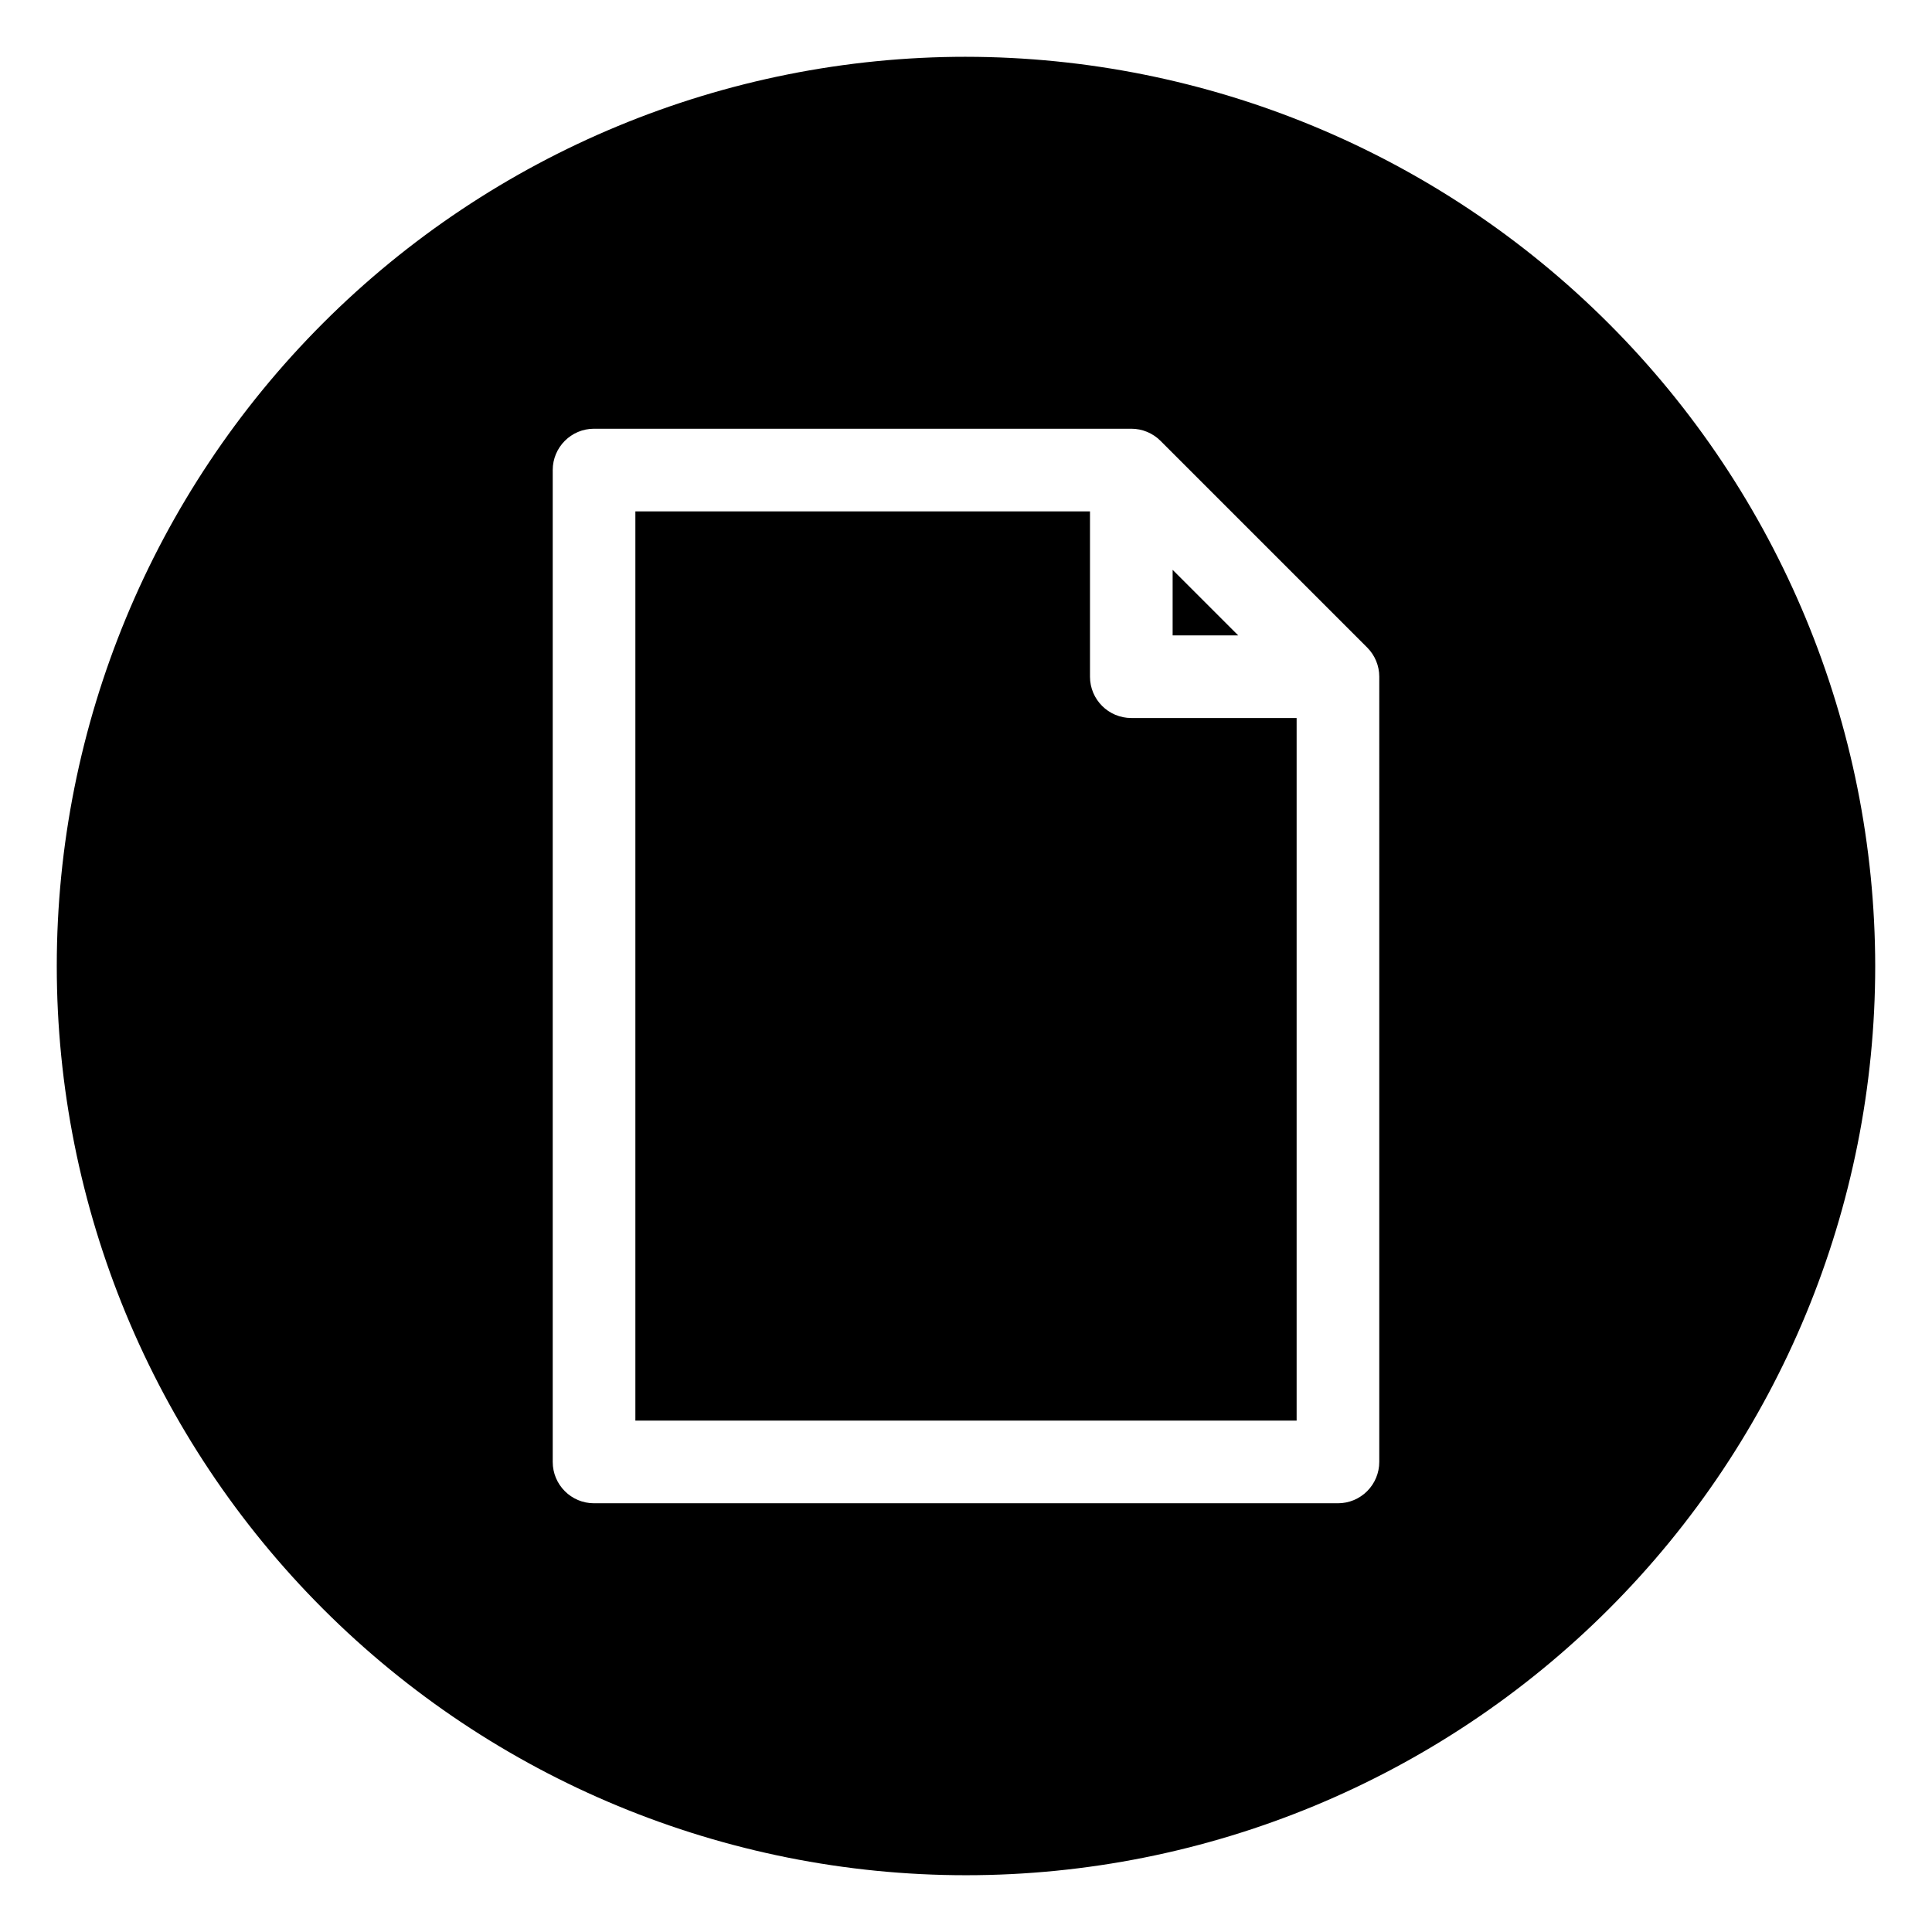
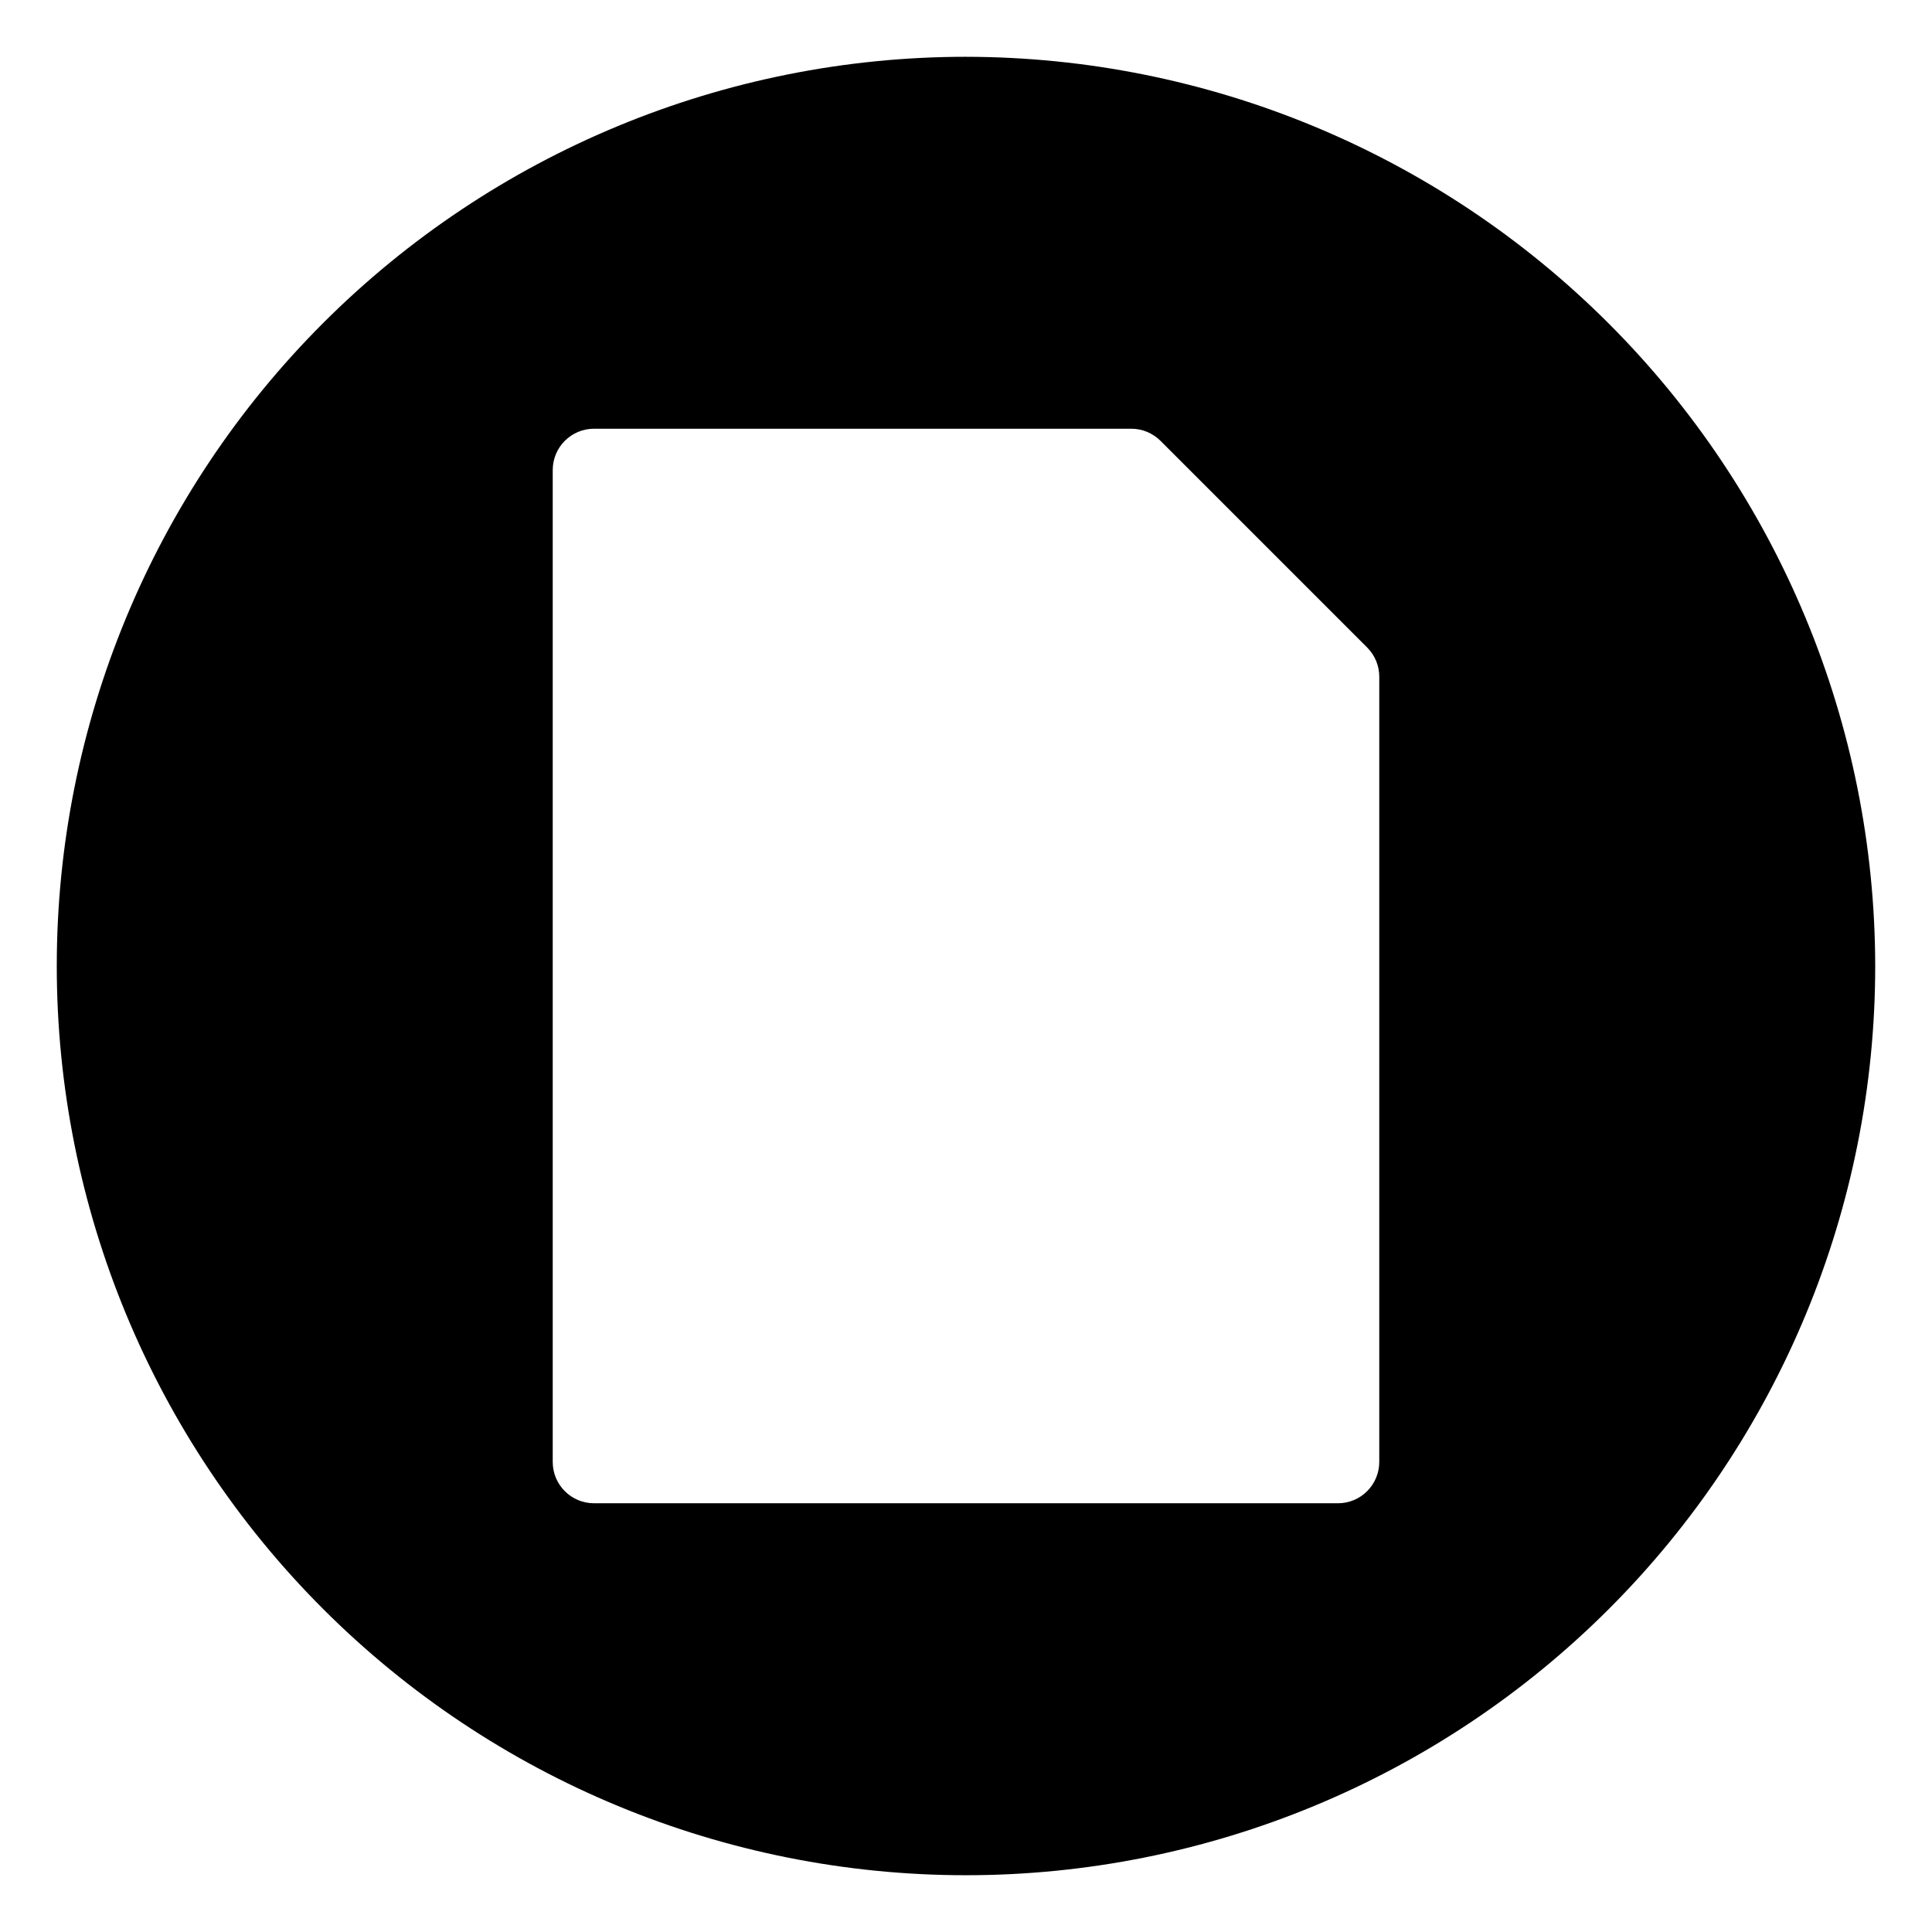
<svg xmlns="http://www.w3.org/2000/svg" fill="#000000" width="800px" height="800px" version="1.1" viewBox="144 144 512 512">
  <g>
-     <path d="m454.76 295.01v17.371h17.371z" />
-     <path d="m432.86 323.33v-43.809h-120.48v240.95h175.24v-186.19h-43.809c-6.051 0-10.953-4.906-10.953-10.953z" />
    <path d="m400 159.05c-63.906 0-125.19 25.387-170.38 70.574s-70.574 106.47-70.574 170.38c0 63.902 25.387 125.19 70.574 170.38s106.47 70.57 170.38 70.57c63.902 0 125.19-25.383 170.38-70.57s70.57-106.48 70.57-170.38c-0.07-63.883-25.48-125.13-70.652-170.3s-106.42-70.582-170.3-70.652zm109.52 372.38c0 2.906-1.156 5.691-3.211 7.746-2.051 2.055-4.836 3.207-7.742 3.207h-197.14c-6.047 0-10.949-4.902-10.949-10.953v-262.86c0-6.051 4.902-10.953 10.949-10.953h142.38c2.902 0 5.688 1.156 7.742 3.211l54.762 54.762c2.055 2.051 3.211 4.836 3.211 7.742z" />
  </g>
</svg>